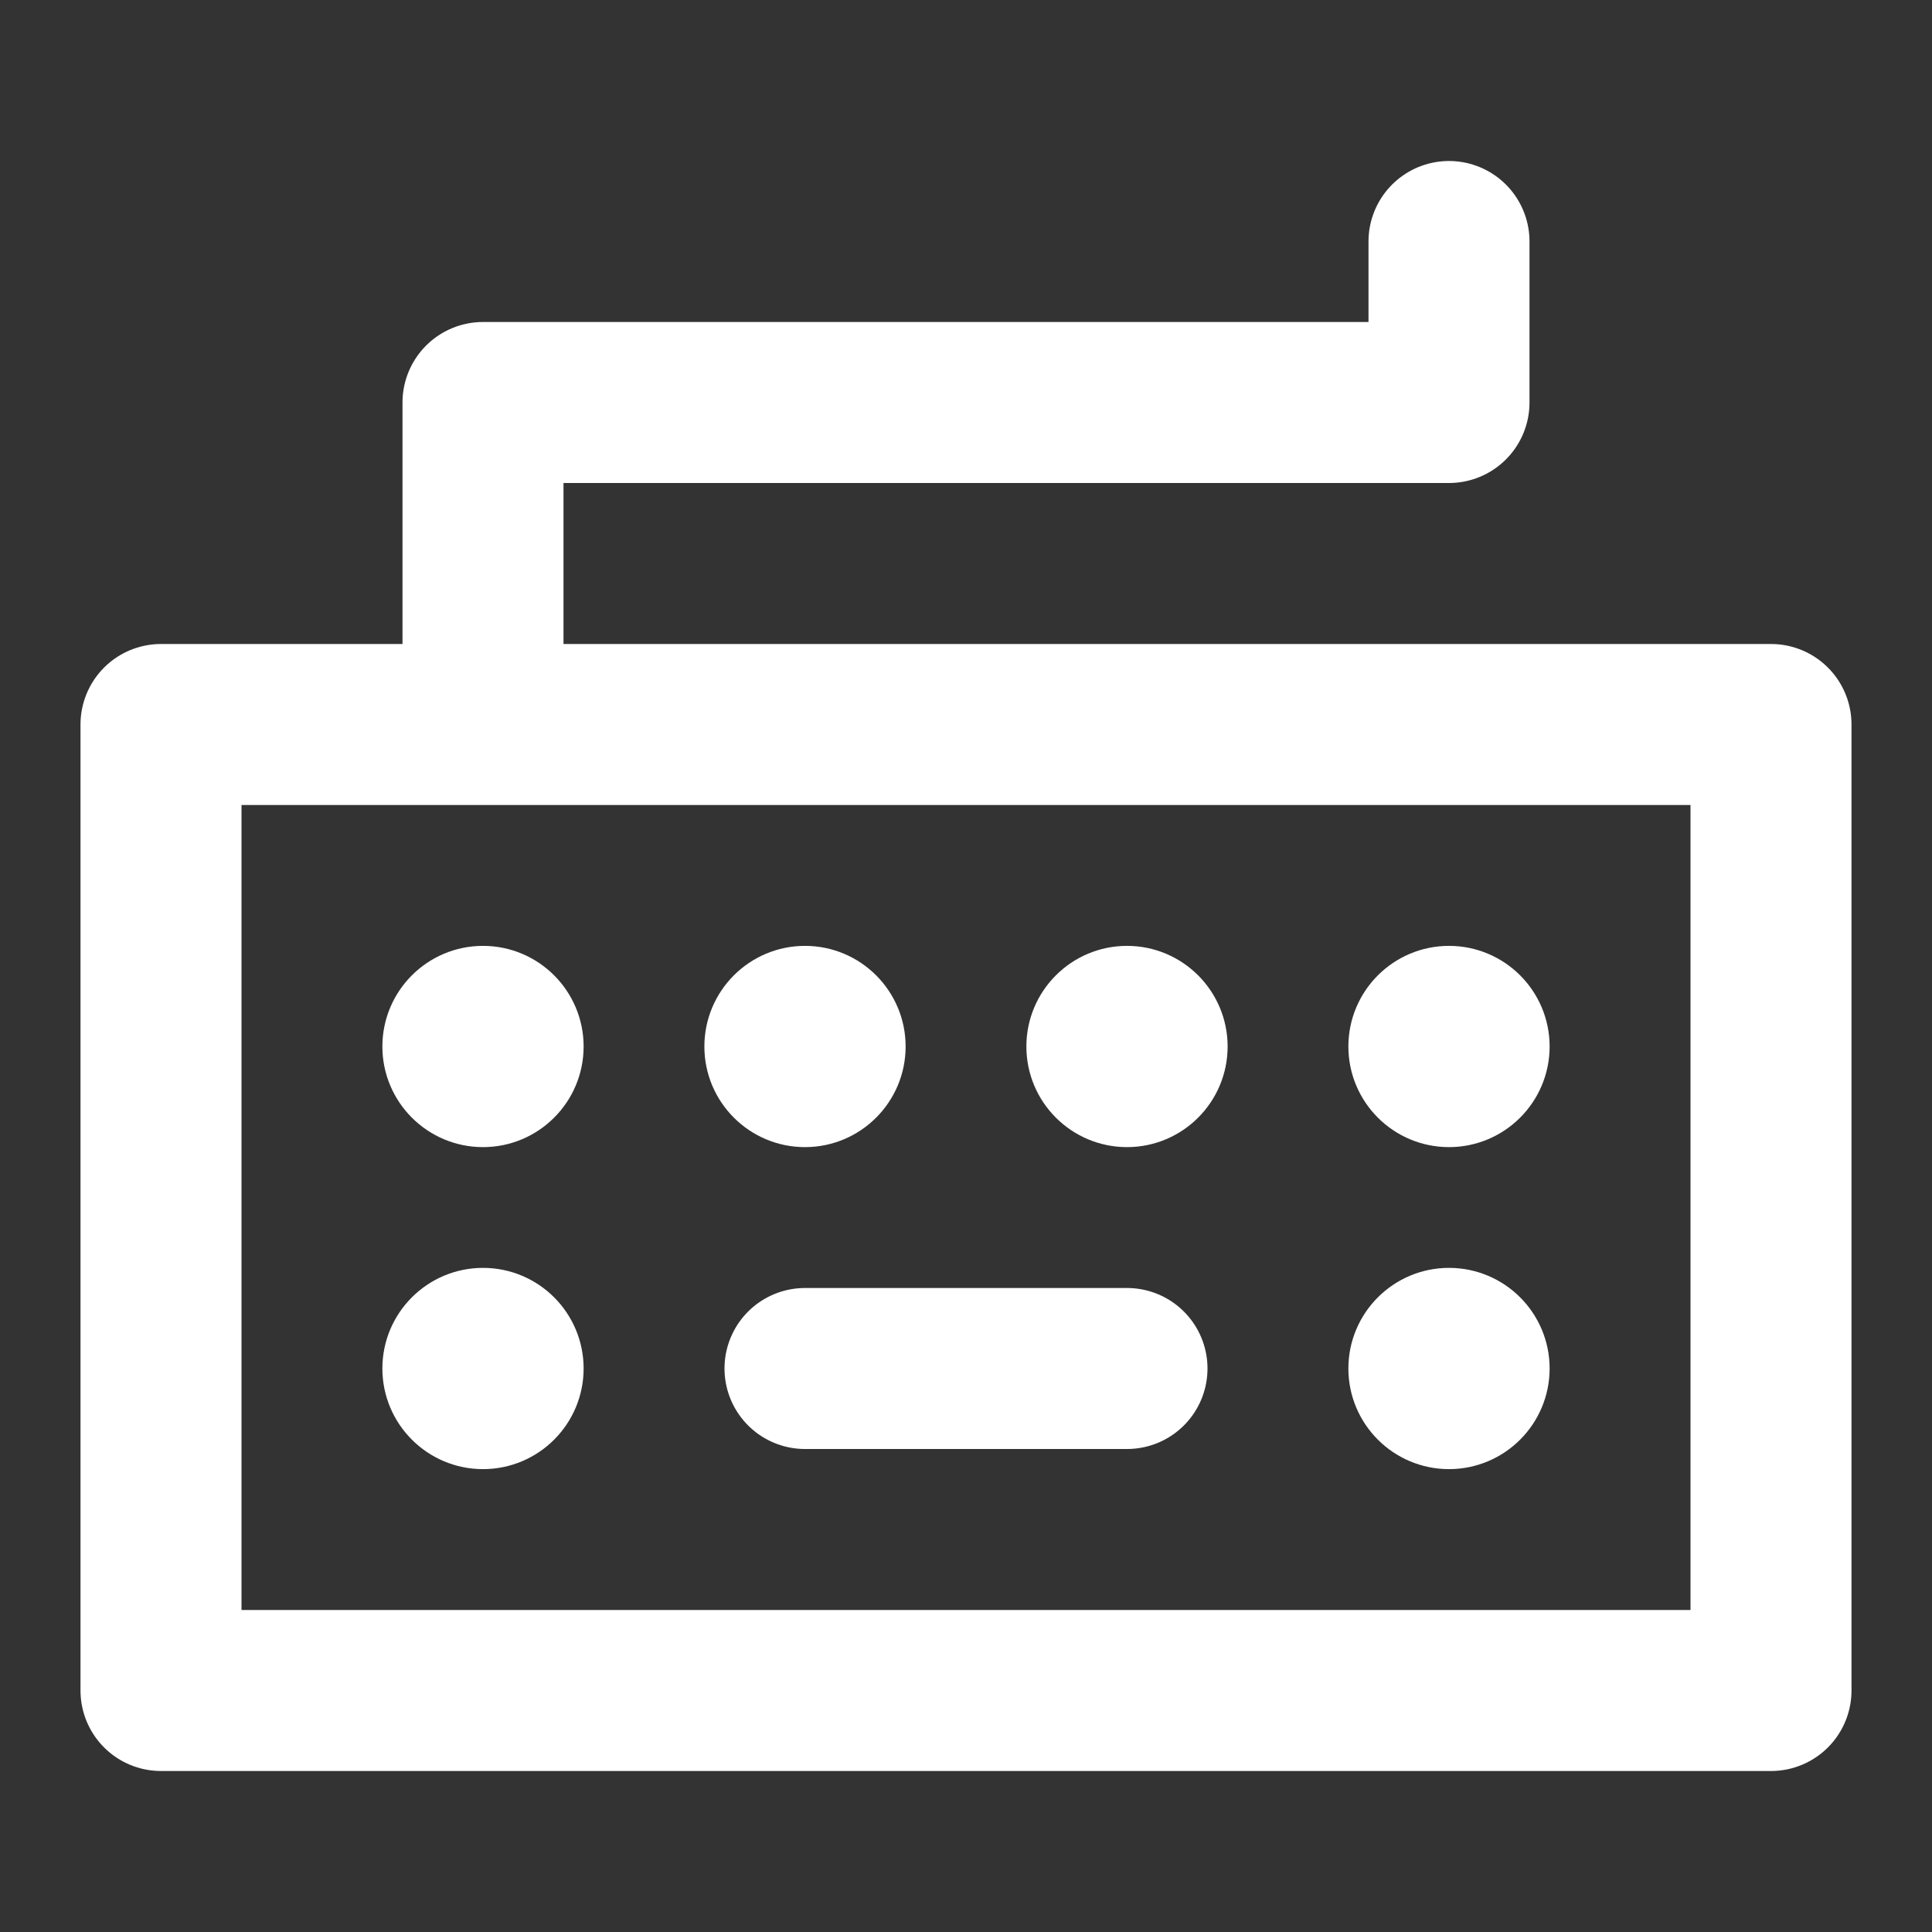
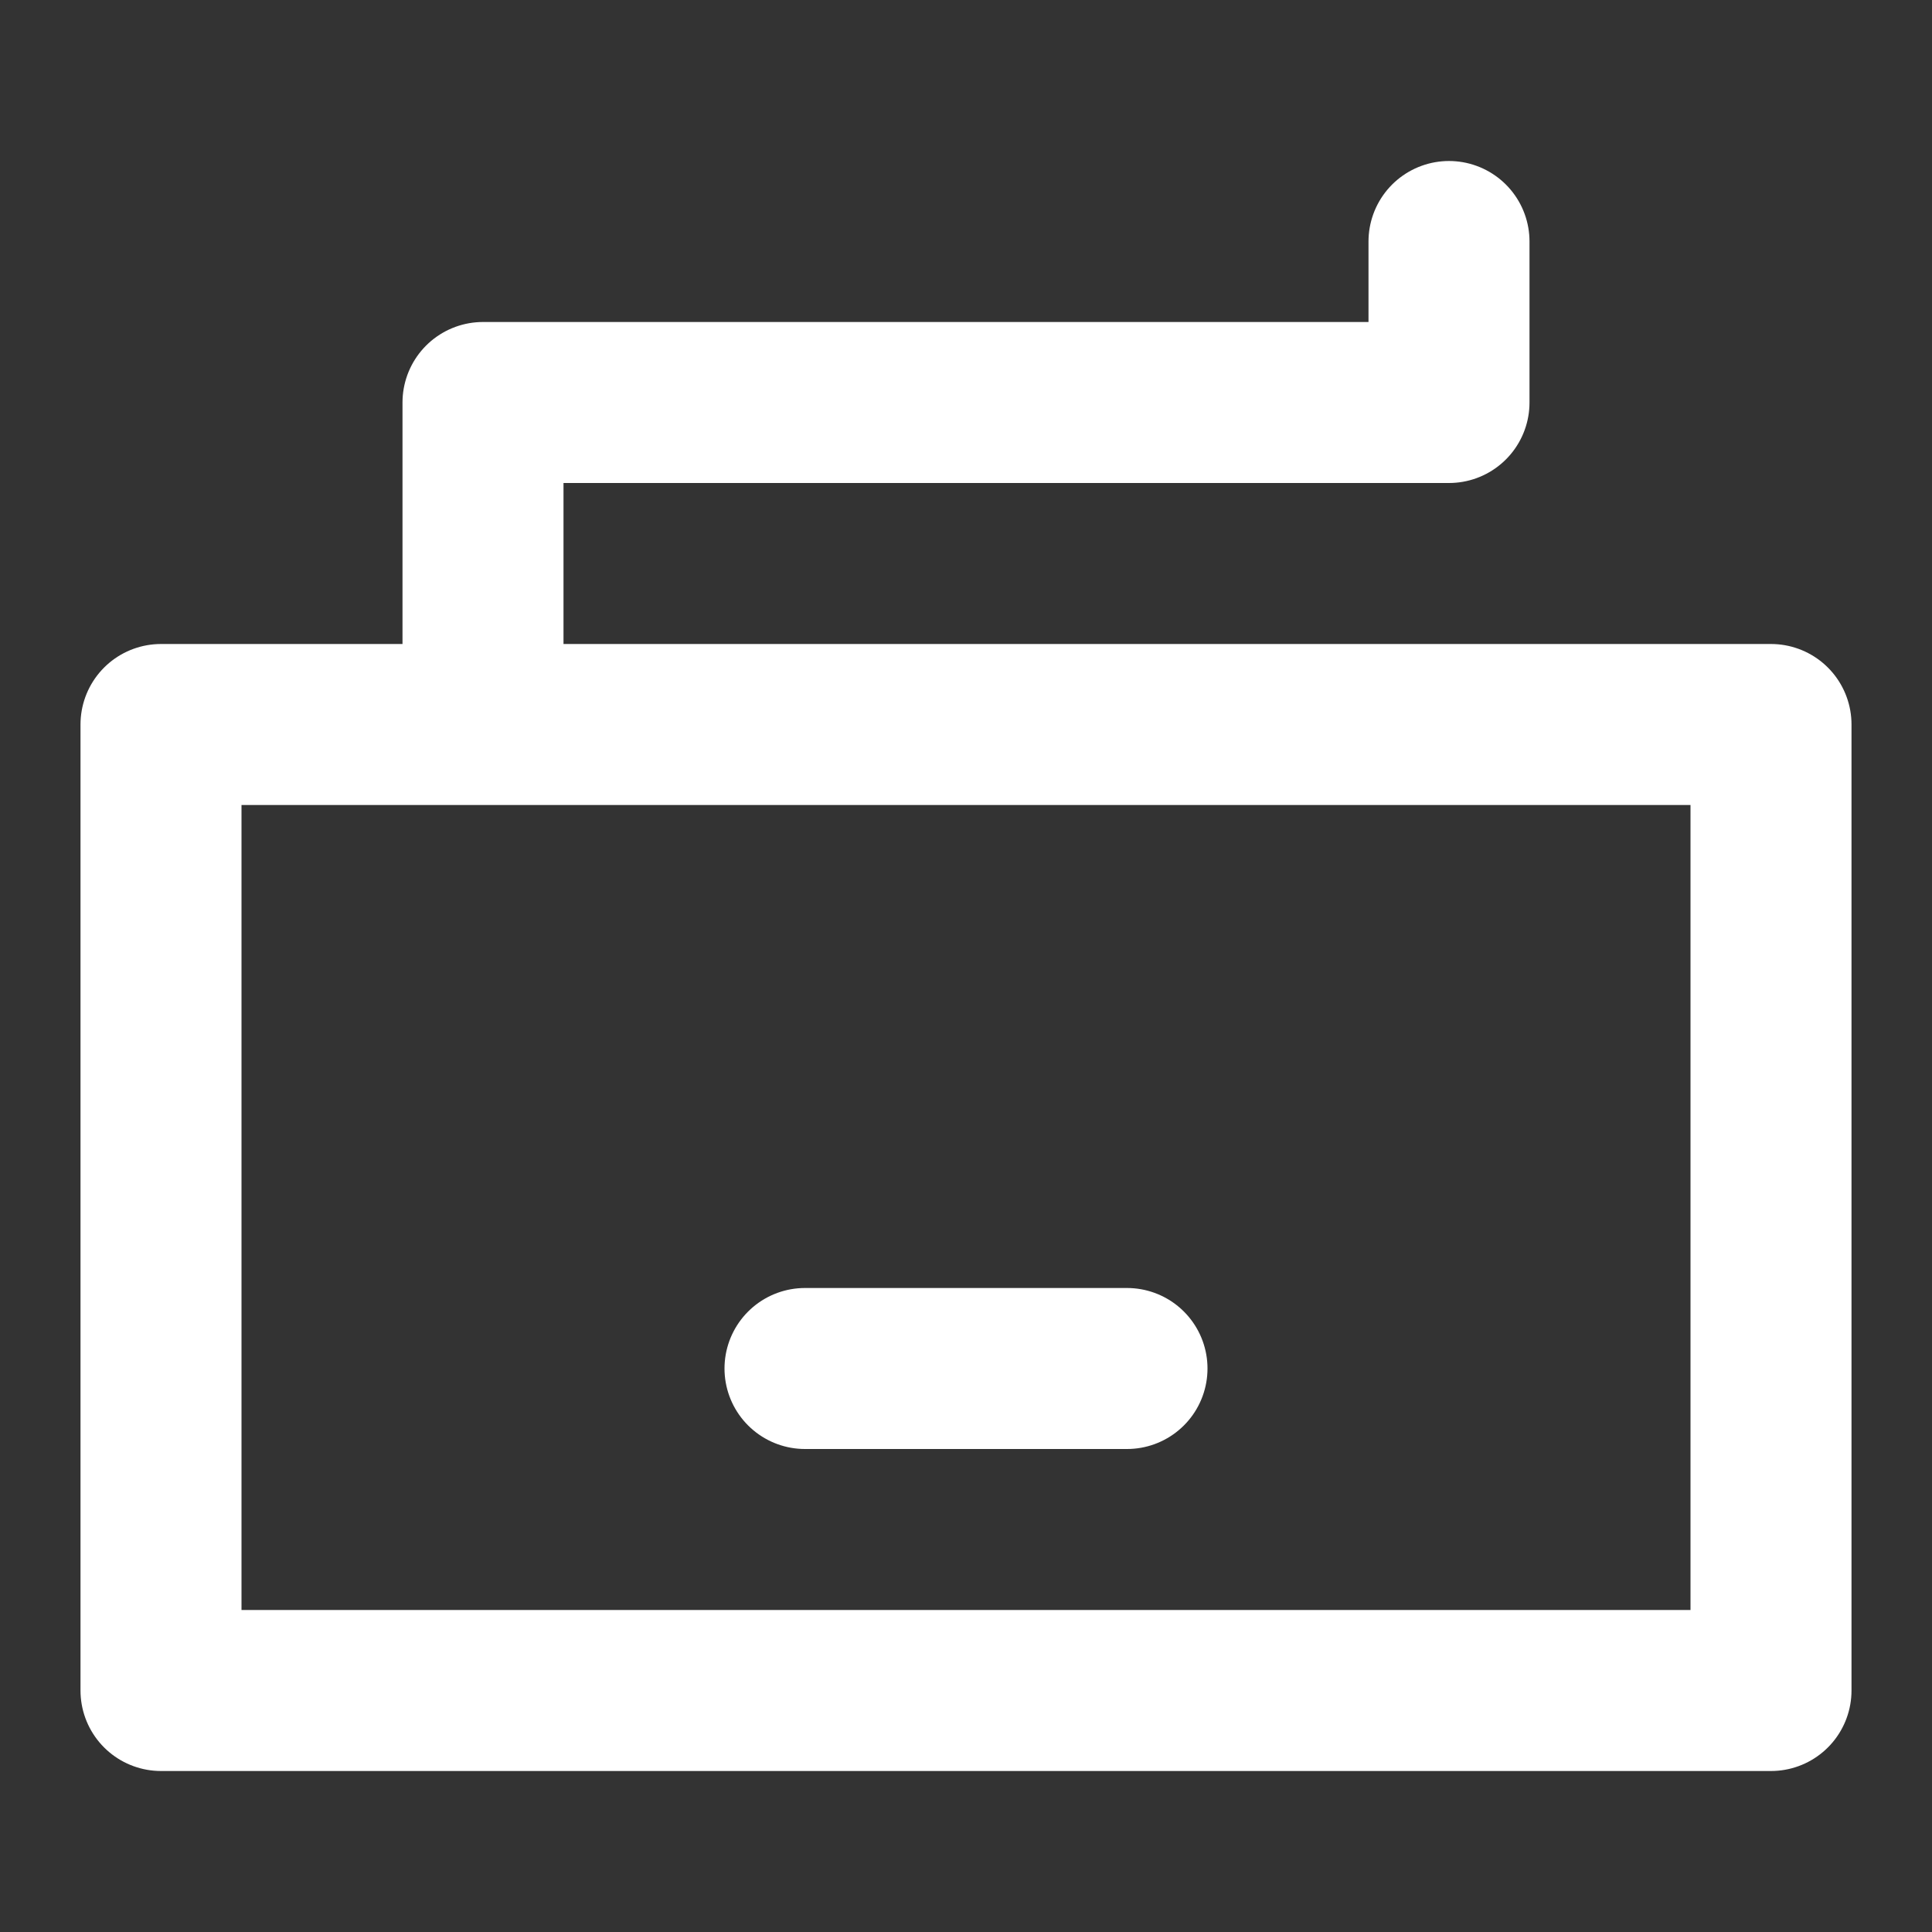
<svg xmlns="http://www.w3.org/2000/svg" width="24" height="24" viewBox="0 0 24 24" fill="none">
  <rect x="0" y="0" width="24" height="24" fill="#333333" stroke="none" />
-   <path d="M5.125 13C5.125 13.483 5.517 13.875 6 13.875C6.483 13.875 6.875 13.483 6.875 13C6.875 12.517 6.483 12.125 6 12.125C5.517 12.125 5.125 12.517 5.125 13ZM17.125 13C17.125 13.483 17.517 13.875 18 13.875C18.483 13.875 18.875 13.483 18.875 13C18.875 12.517 18.483 12.125 18 12.125C17.517 12.125 17.125 12.517 17.125 13ZM13.125 13C13.125 13.483 13.517 13.875 14 13.875C14.483 13.875 14.875 13.483 14.875 13C14.875 12.517 14.483 12.125 14 12.125C13.517 12.125 13.125 12.517 13.125 13ZM9.125 13C9.125 13.483 9.517 13.875 10 13.875C10.483 13.875 10.875 13.483 10.875 13C10.875 12.517 10.483 12.125 10 12.125C9.517 12.125 9.125 12.517 9.125 13ZM5.125 17C5.125 17.483 5.517 17.875 6 17.875C6.483 17.875 6.875 17.483 6.875 17C6.875 16.517 6.483 16.125 6 16.125C5.517 16.125 5.125 16.517 5.125 17ZM17.125 17C17.125 17.483 17.517 17.875 18 17.875C18.483 17.875 18.875 17.483 18.875 17C18.875 16.517 18.483 16.125 18 16.125C17.517 16.125 17.125 16.517 17.125 17Z" fill="white" stroke="white" stroke-width="0.75" stroke-linecap="square" />
  <path d="M10 17H14M6 9V5H18V3M2 9H22V21H2V9Z" stroke="white" stroke-width="2" stroke-linecap="round" stroke-linejoin="round" />
</svg>